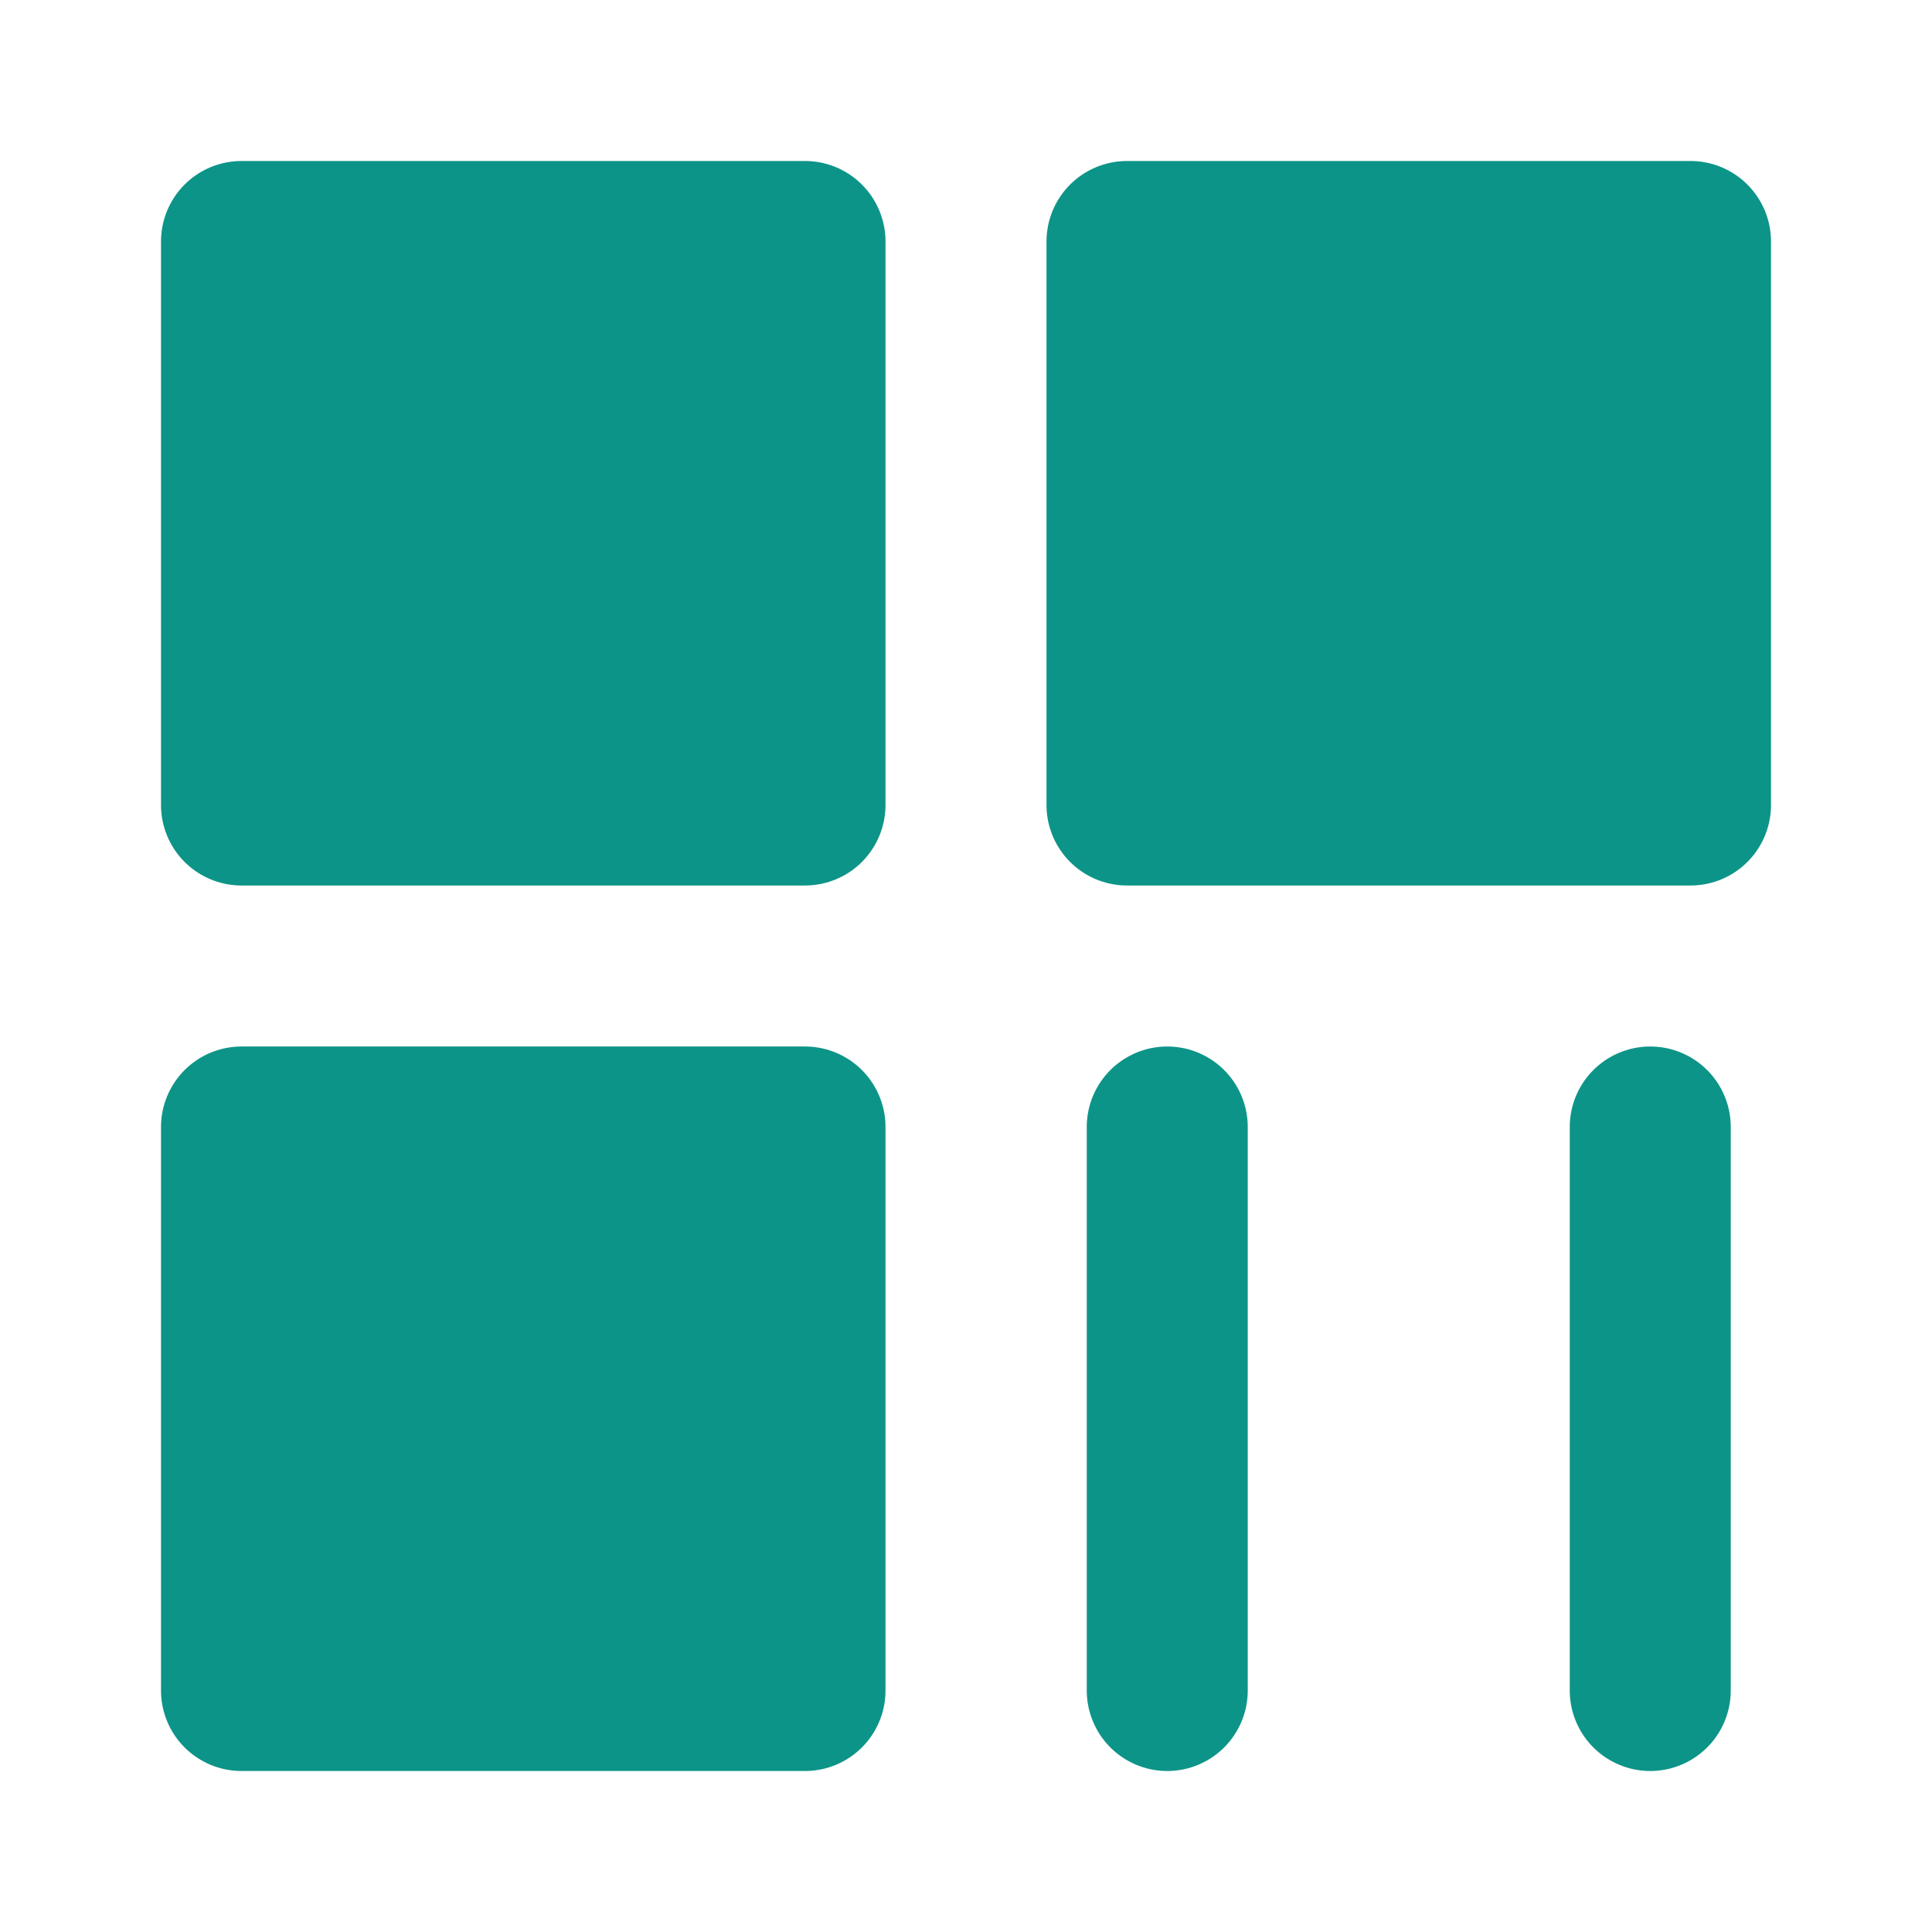
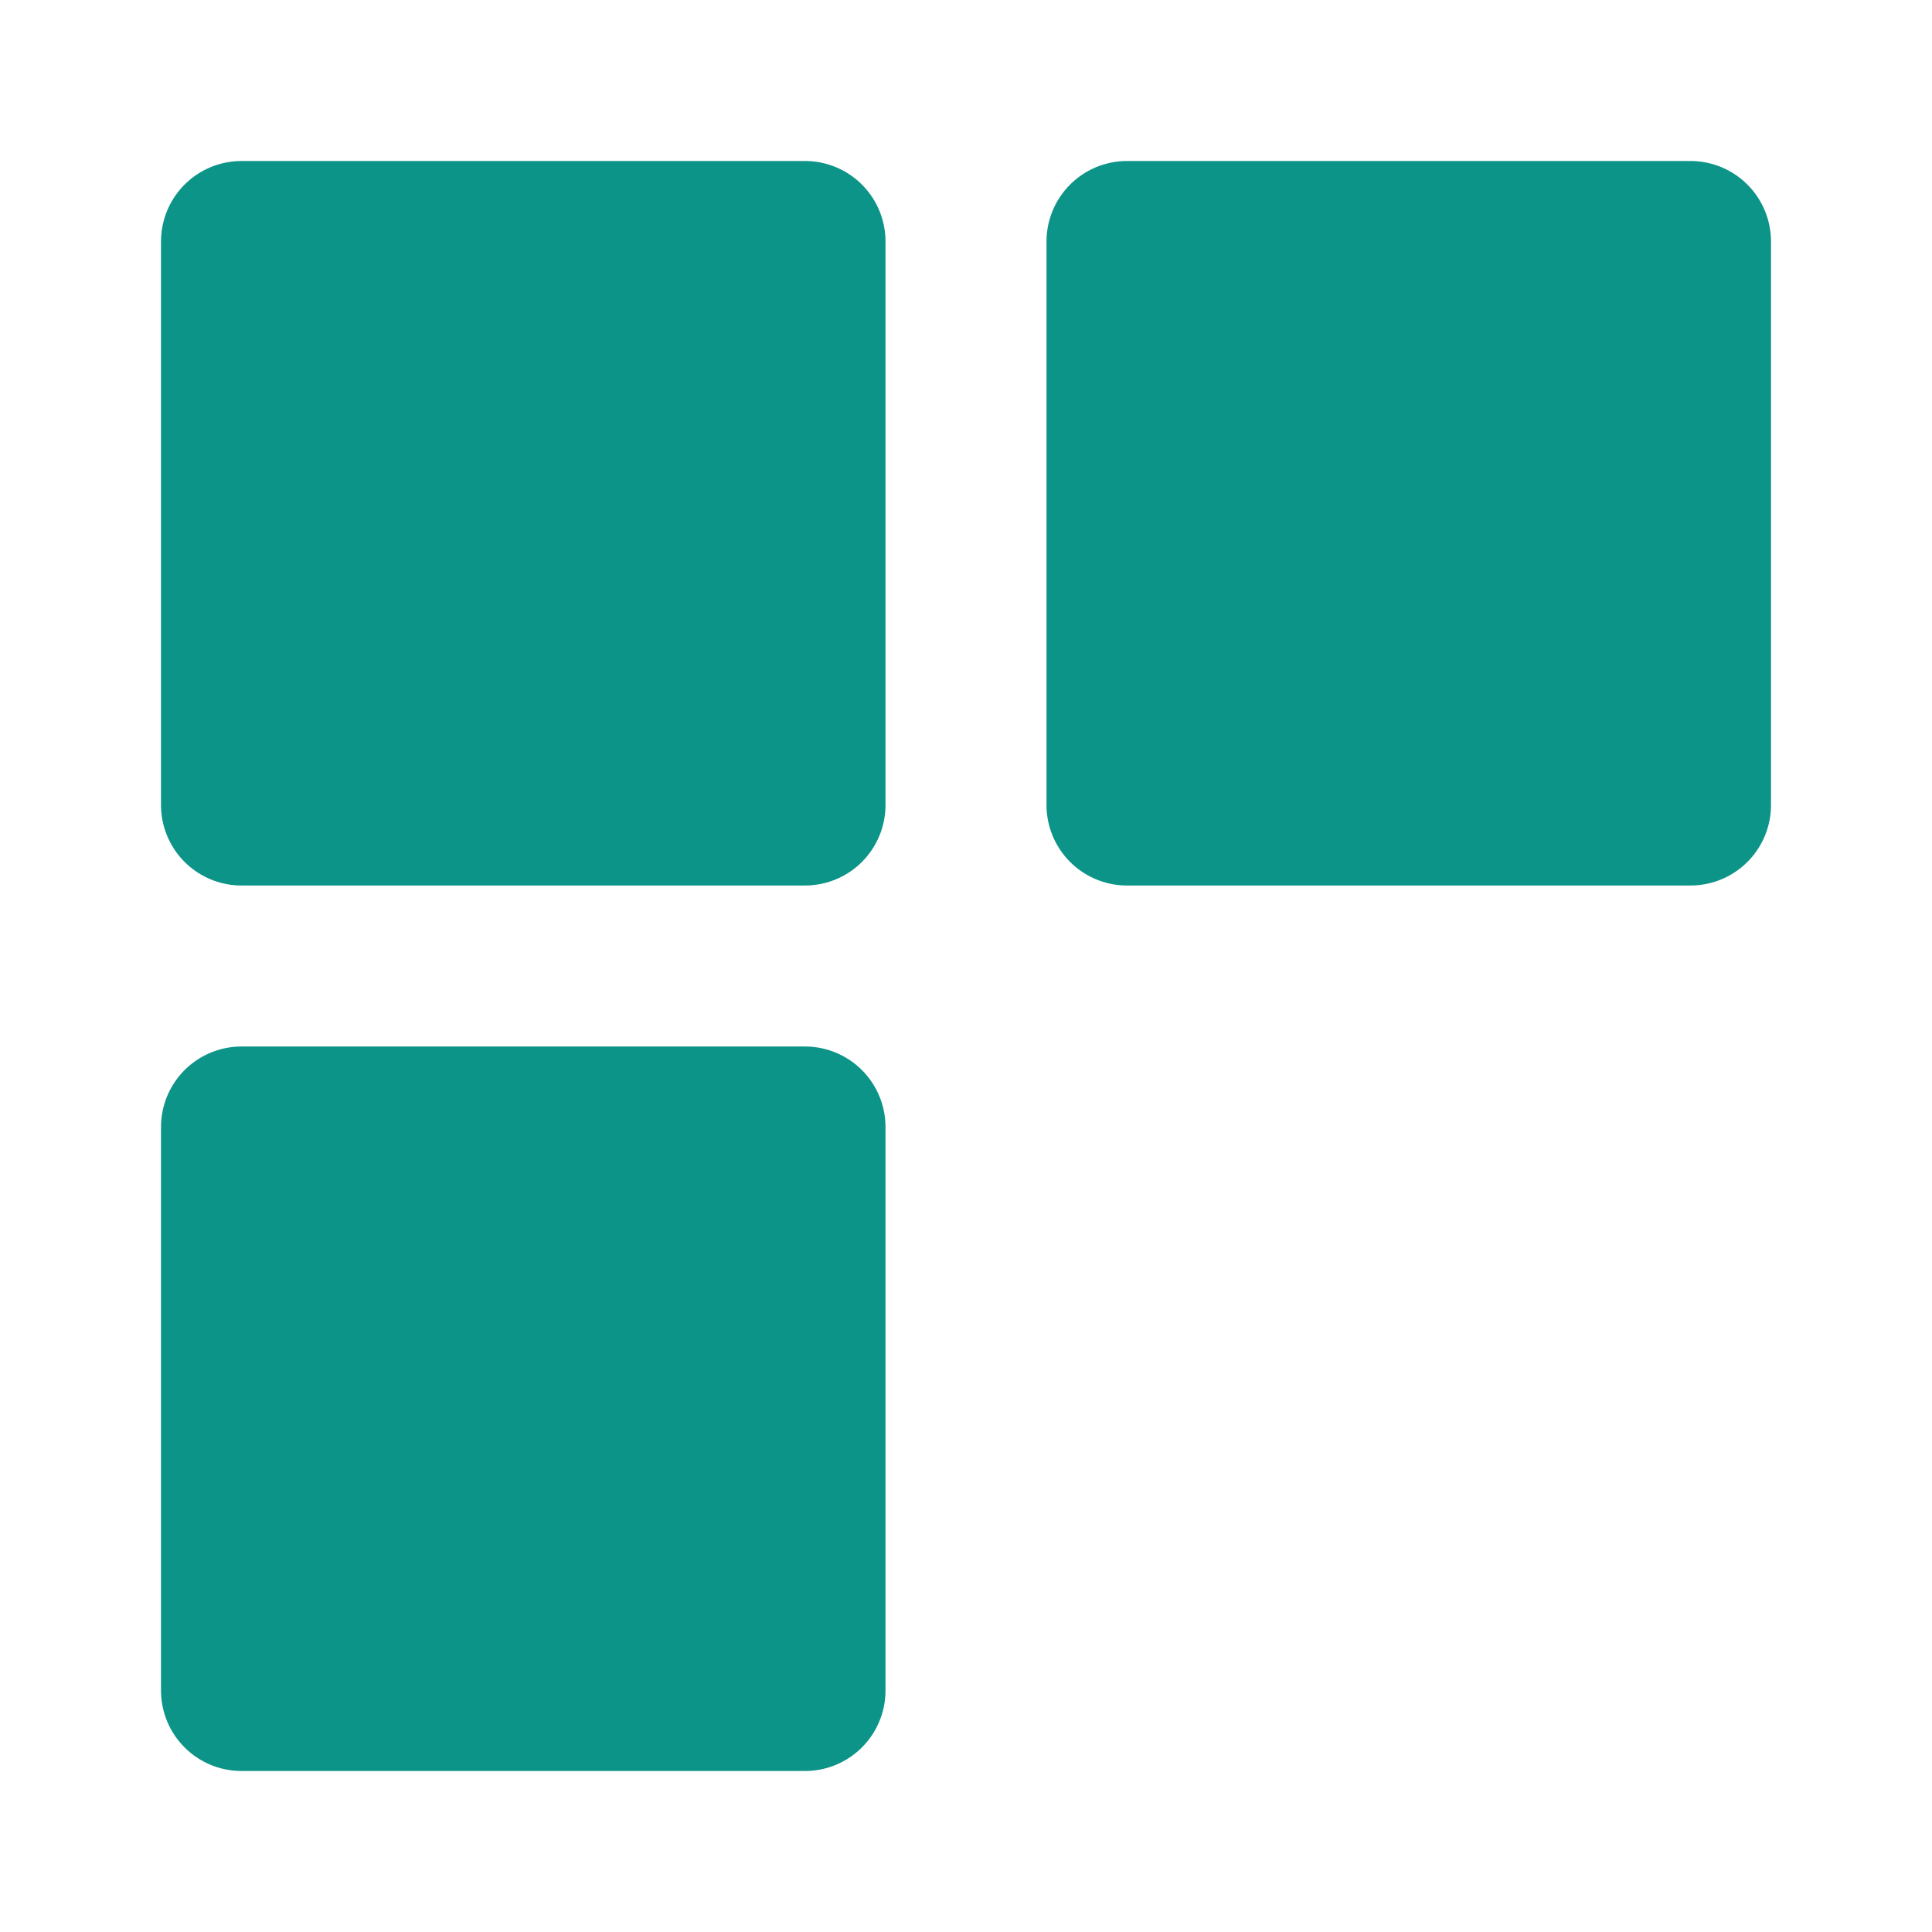
<svg xmlns="http://www.w3.org/2000/svg" width="32" height="32" viewBox="0 0 48 48">
  <g fill="none" stroke="#0d9488" stroke-width="4">
    <path fill="#0d9488" stroke-linejoin="round" d="M20 6H6v14h14zm0 22H6v14h14zM42 6H28v14h14z" />
-     <path stroke-linecap="round" d="M29 28v14m12-14v14" />
  </g>
</svg>